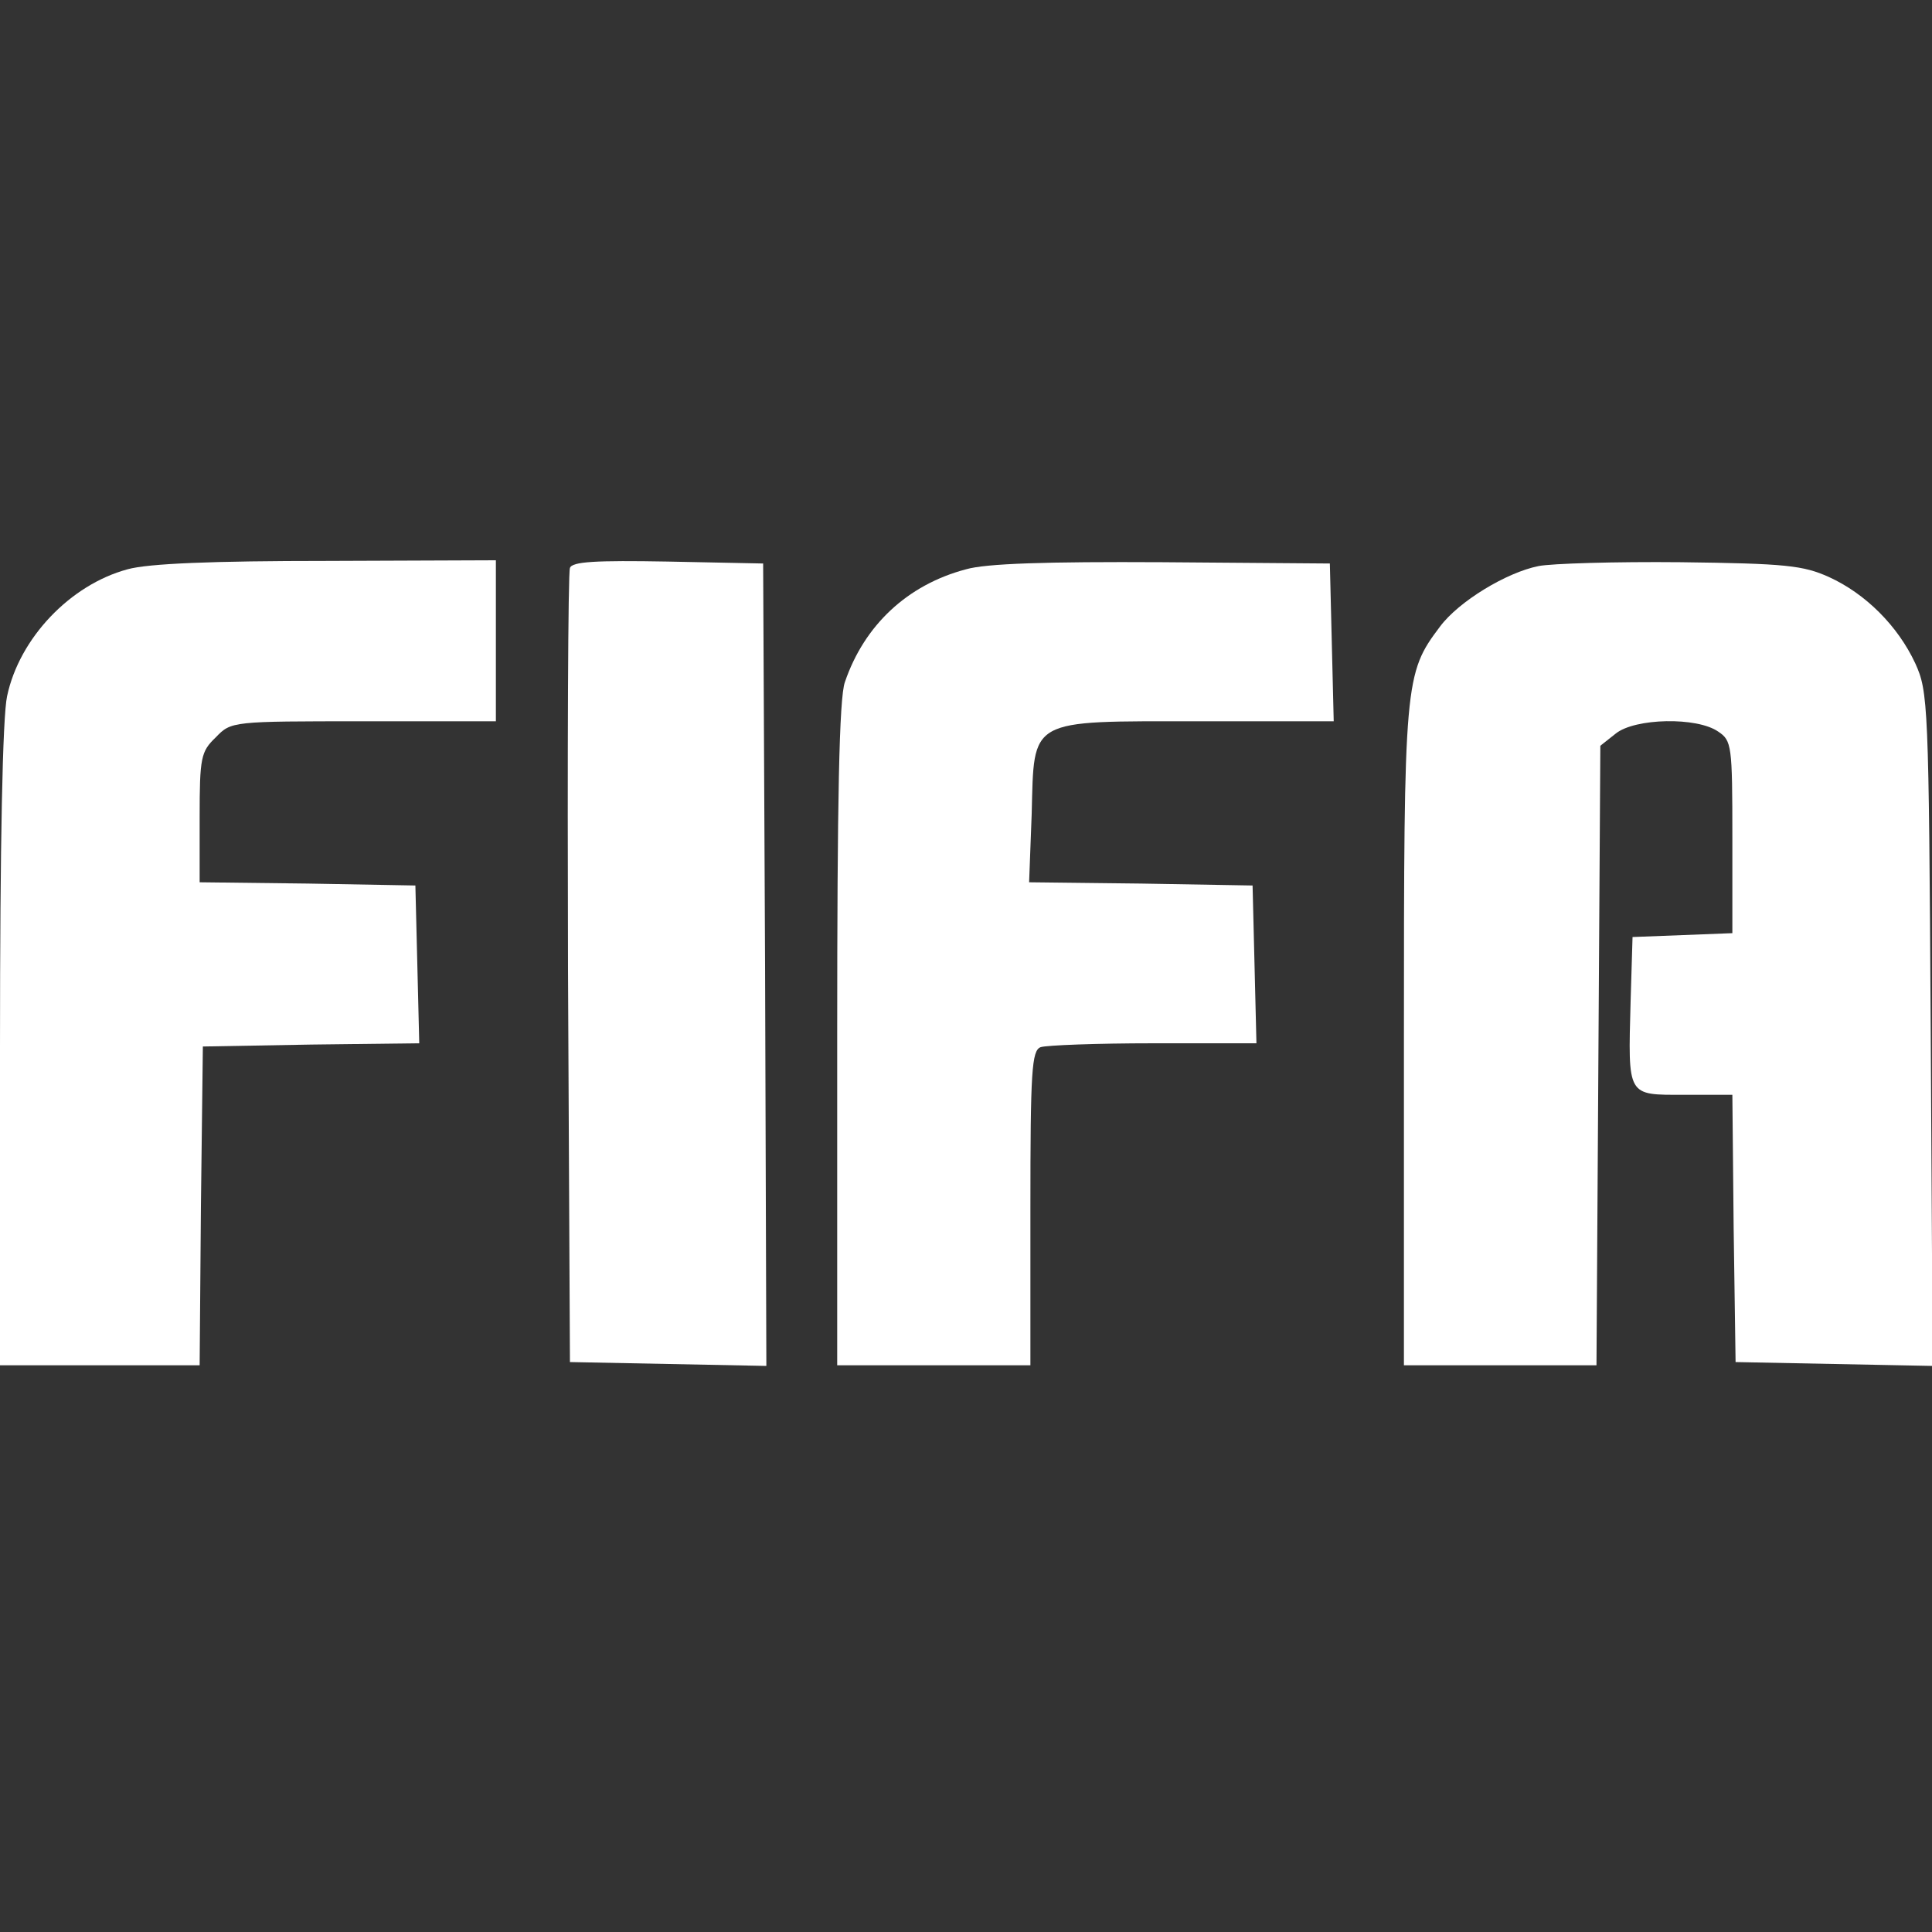
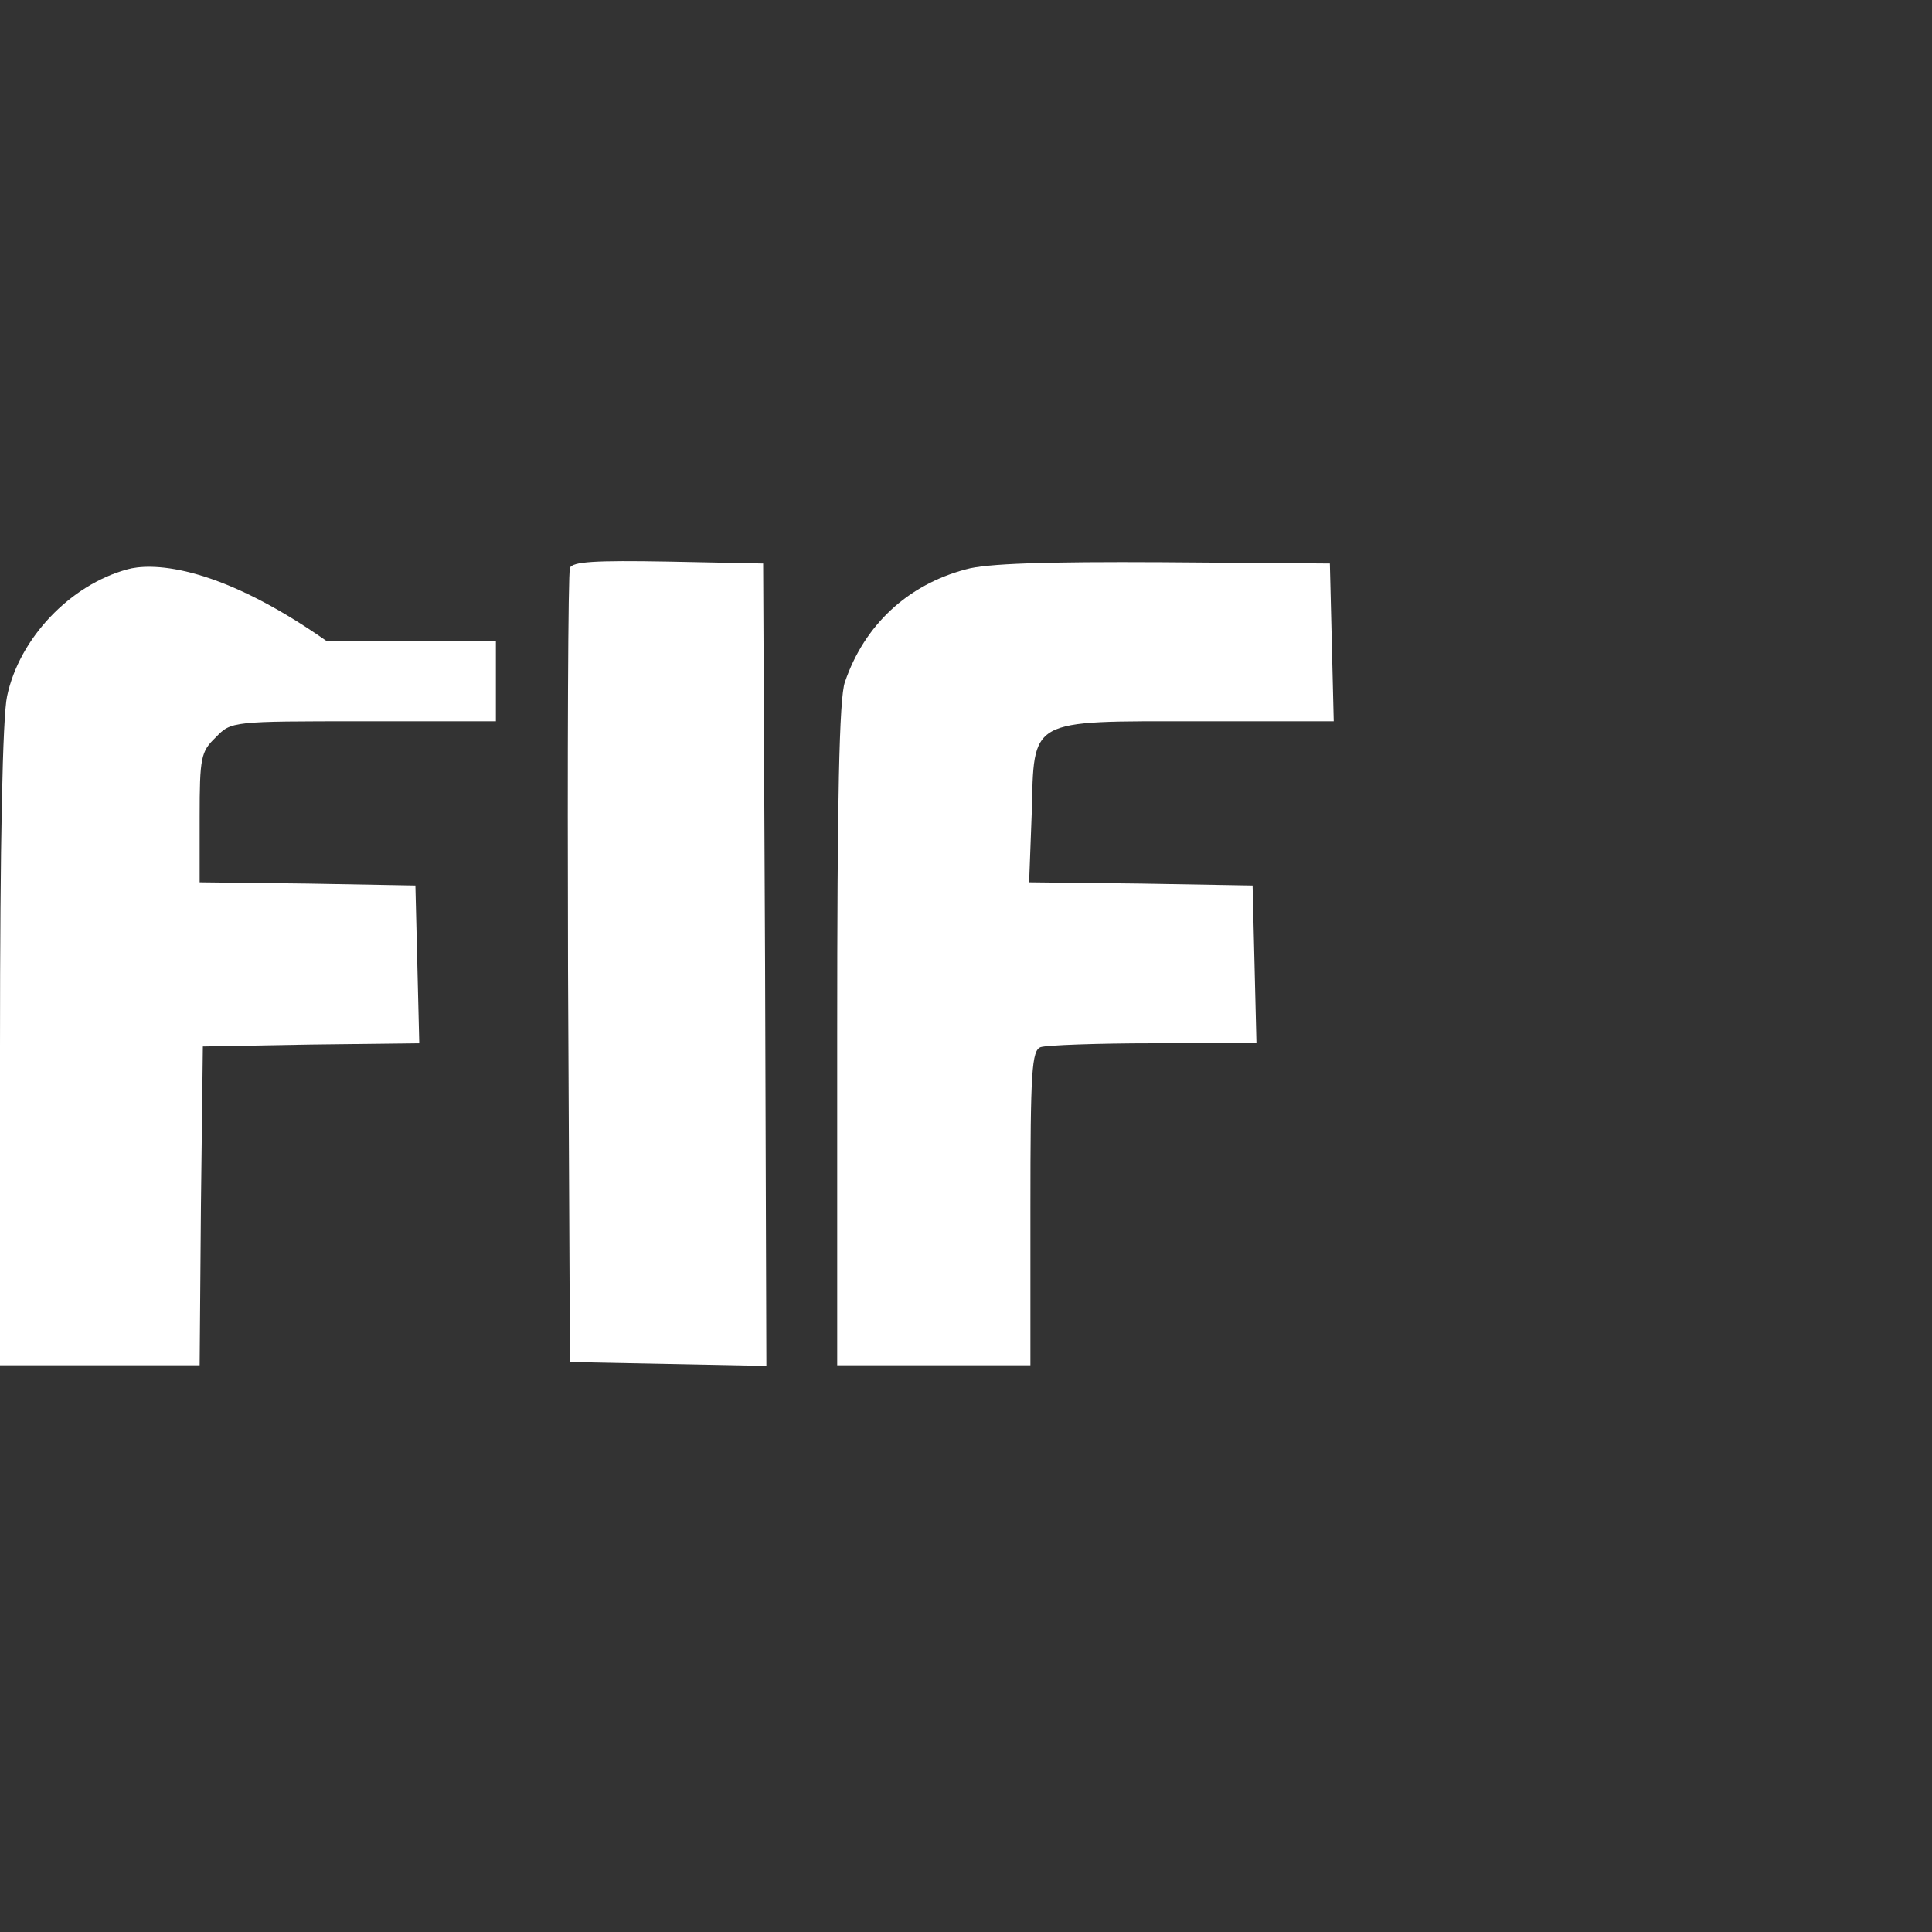
<svg xmlns="http://www.w3.org/2000/svg" version="1.1" id="Ebene_1" x="0px" y="0px" viewBox="0 0 300 300" style="enable-background:new 0 0 300 300;" xml:space="preserve">
  <rect x="0" y="0" width="300" height="300" fill="#333333" stroke="none" />
  <style type="text/css">
	.st0{fill:#FFFFFF;}
</style>
  <g transform="translate(0,300) scale(0.1,-0.1)">
-     <path class="st0" d="M198,2116c-89-24-168-107-187-197c-7-32-11-230-11-544V880h155h155l2,248l3,247l168,3l168,2l-3,123l-3,122   l-167,3l-168,2v101c0,93,2,102,25,124c24,25,25,25,230,25h205v125v125l-262-1C330,2129,230,2125,198,2116z" />
+     <path class="st0" d="M198,2116c-89-24-168-107-187-197c-7-32-11-230-11-544V880h155h155l2,248l3,247l168,3l168,2l-3,123l-3,122   l-167,3l-168,2v101c0,93,2,102,25,124c24,25,25,25,230,25h205v125l-262-1C330,2129,230,2125,198,2116z" />
    <path class="st0" d="M885,2118c-3-7-4-287-3-623l3-610l153-3l152-3l-2,623l-3,623l-148,3C925,2130,888,2128,885,2118z" />
    <path class="st0" d="M1500,2116c-91-24-158-87-188-175c-9-24-12-185-12-547V880h150h150v244c0,213,2,245,16,250c9,3,87,6,175,6h160   l-3,123l-3,122l-173,3l-174,2l4,106c4,150-7,144,259,144h210l-3,123l-3,122l-260,2C1624,2128,1531,2125,1500,2116z" />
-     <path class="st0" d="M2389,2121c-50-10-124-55-153-94c-55-73-56-84-56-637V880h150h149l3,481l3,481l24,19c30,24,126,26,159,3   c21-14,22-21,22-164v-149l-77-3l-78-3l-3-100c-4-149-6-145,83-145h75l2-207l3-208l153-3l153-3l-3,523c-3,506-4,524-24,568   c-27,58-77,108-134,134c-40,18-67,21-230,23C2508,2128,2409,2125,2389,2121z" />
  </g>
</svg>